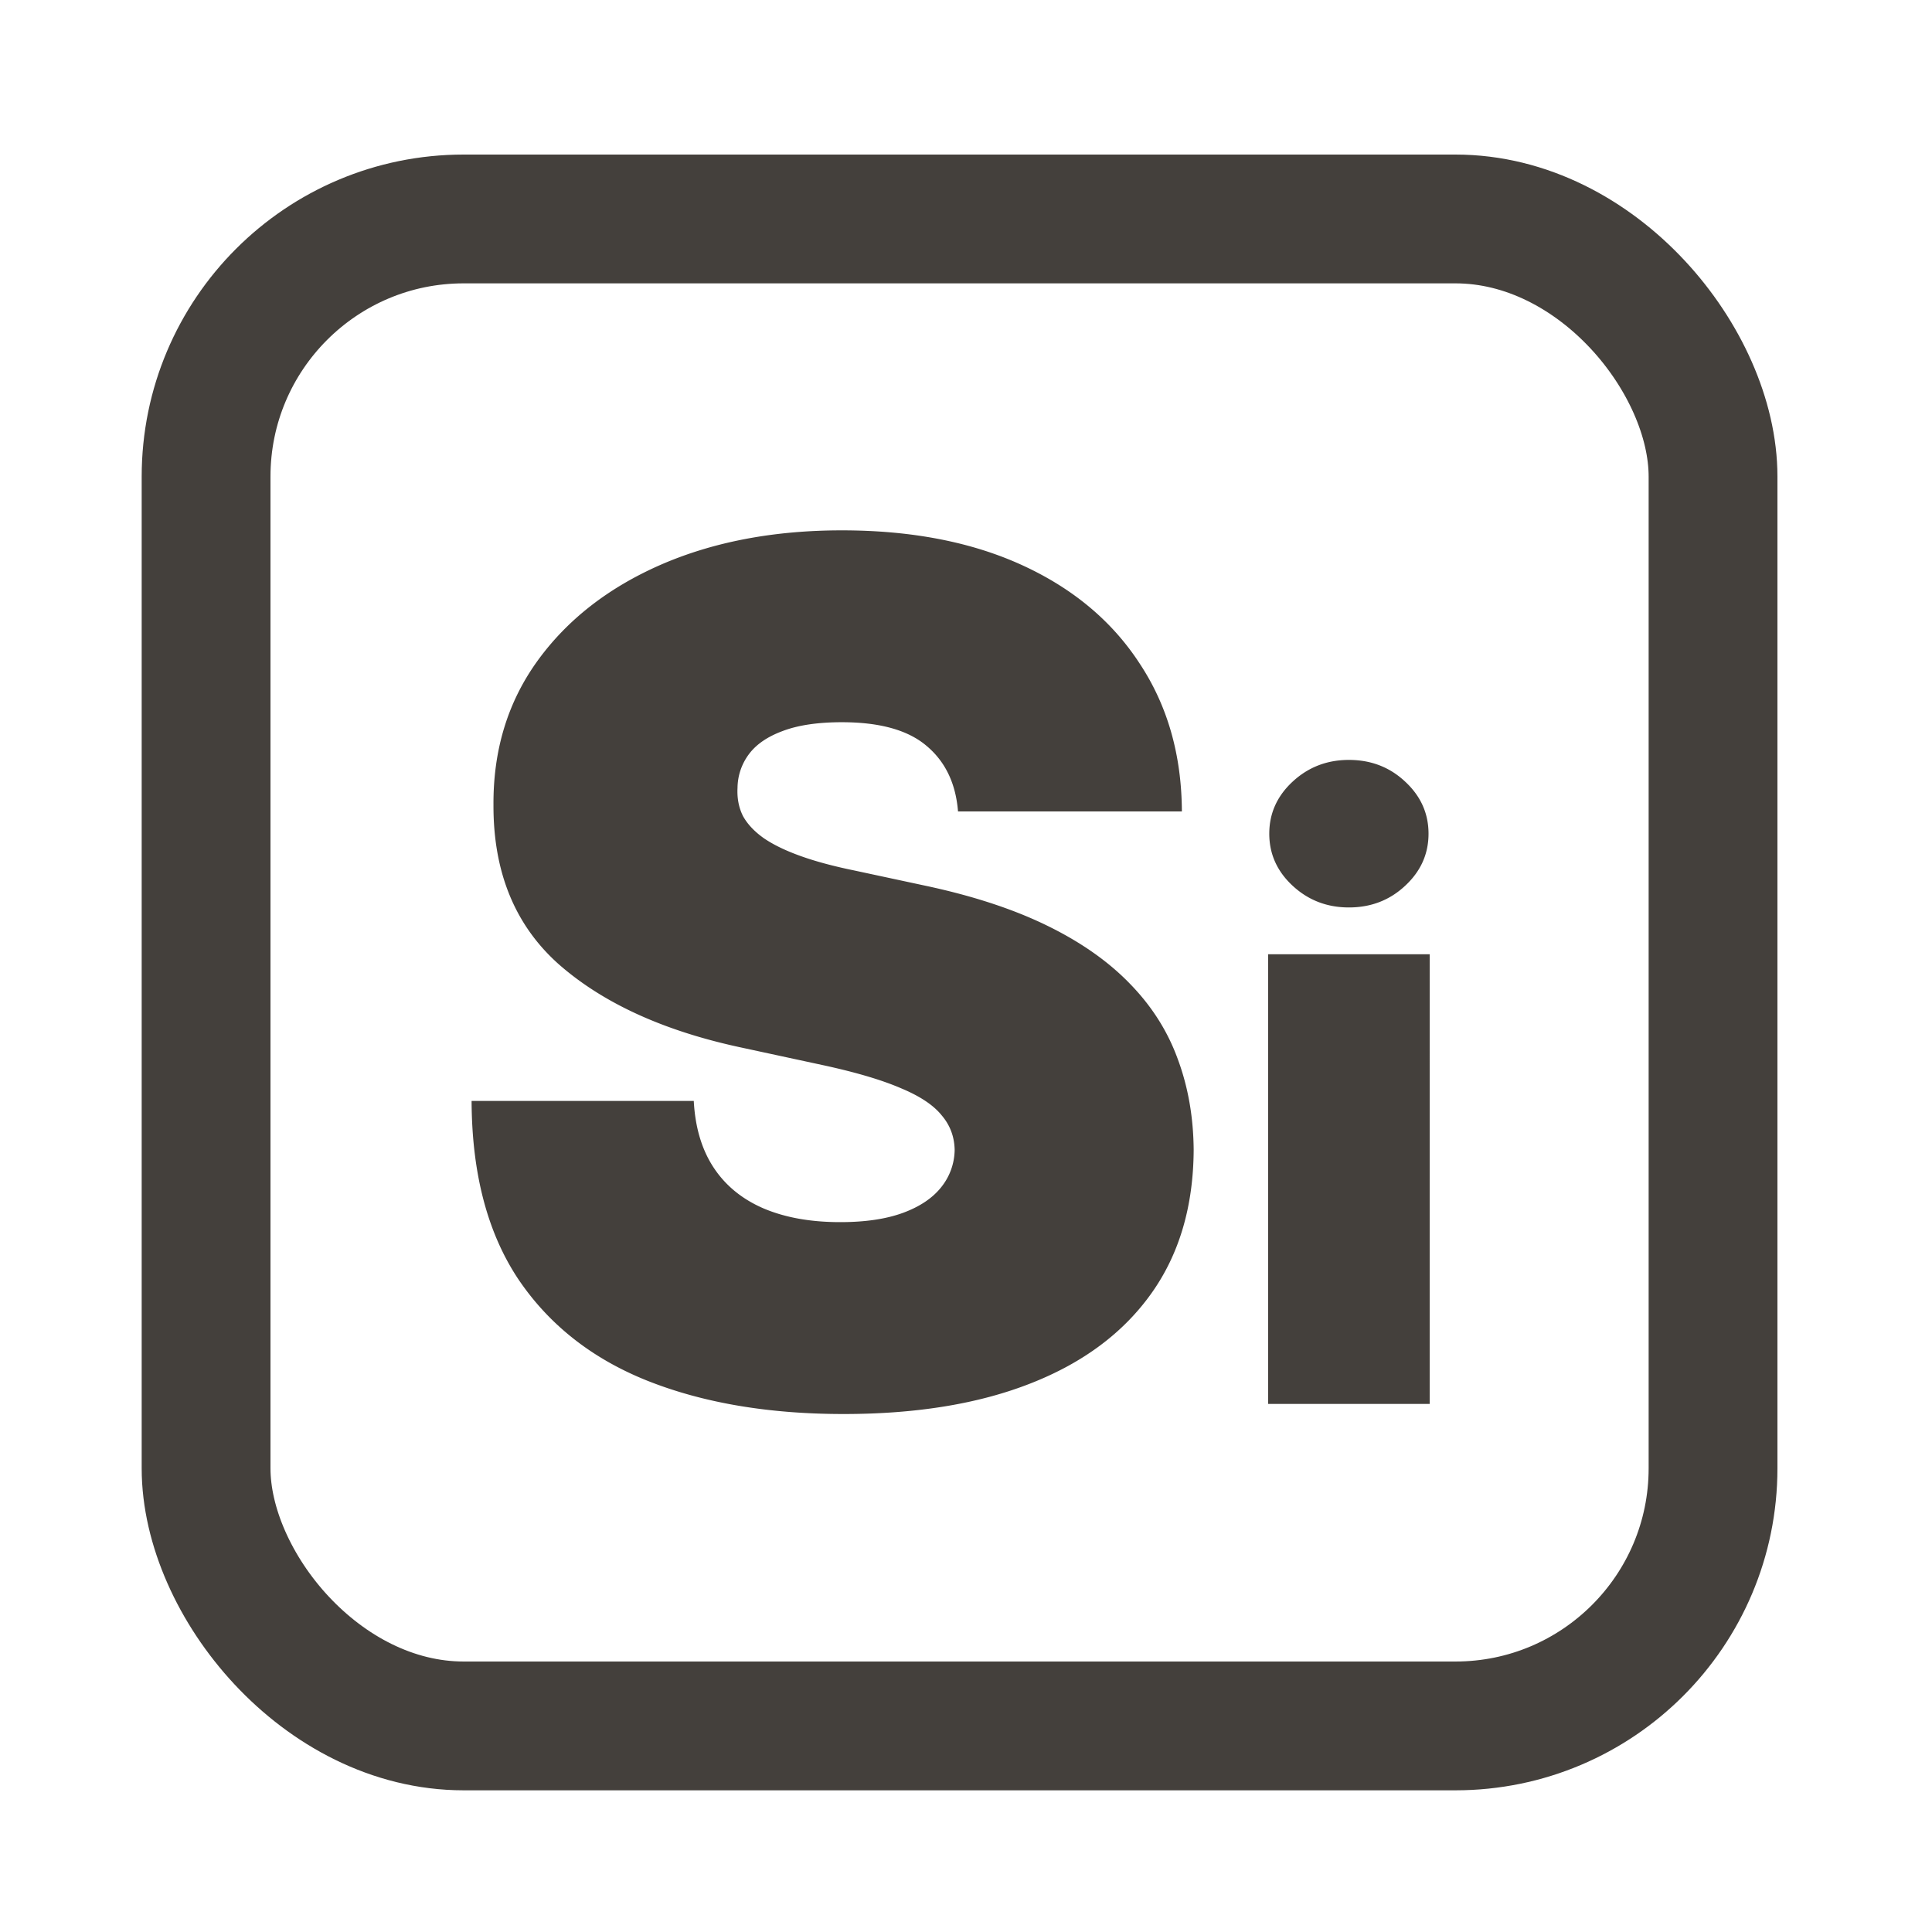
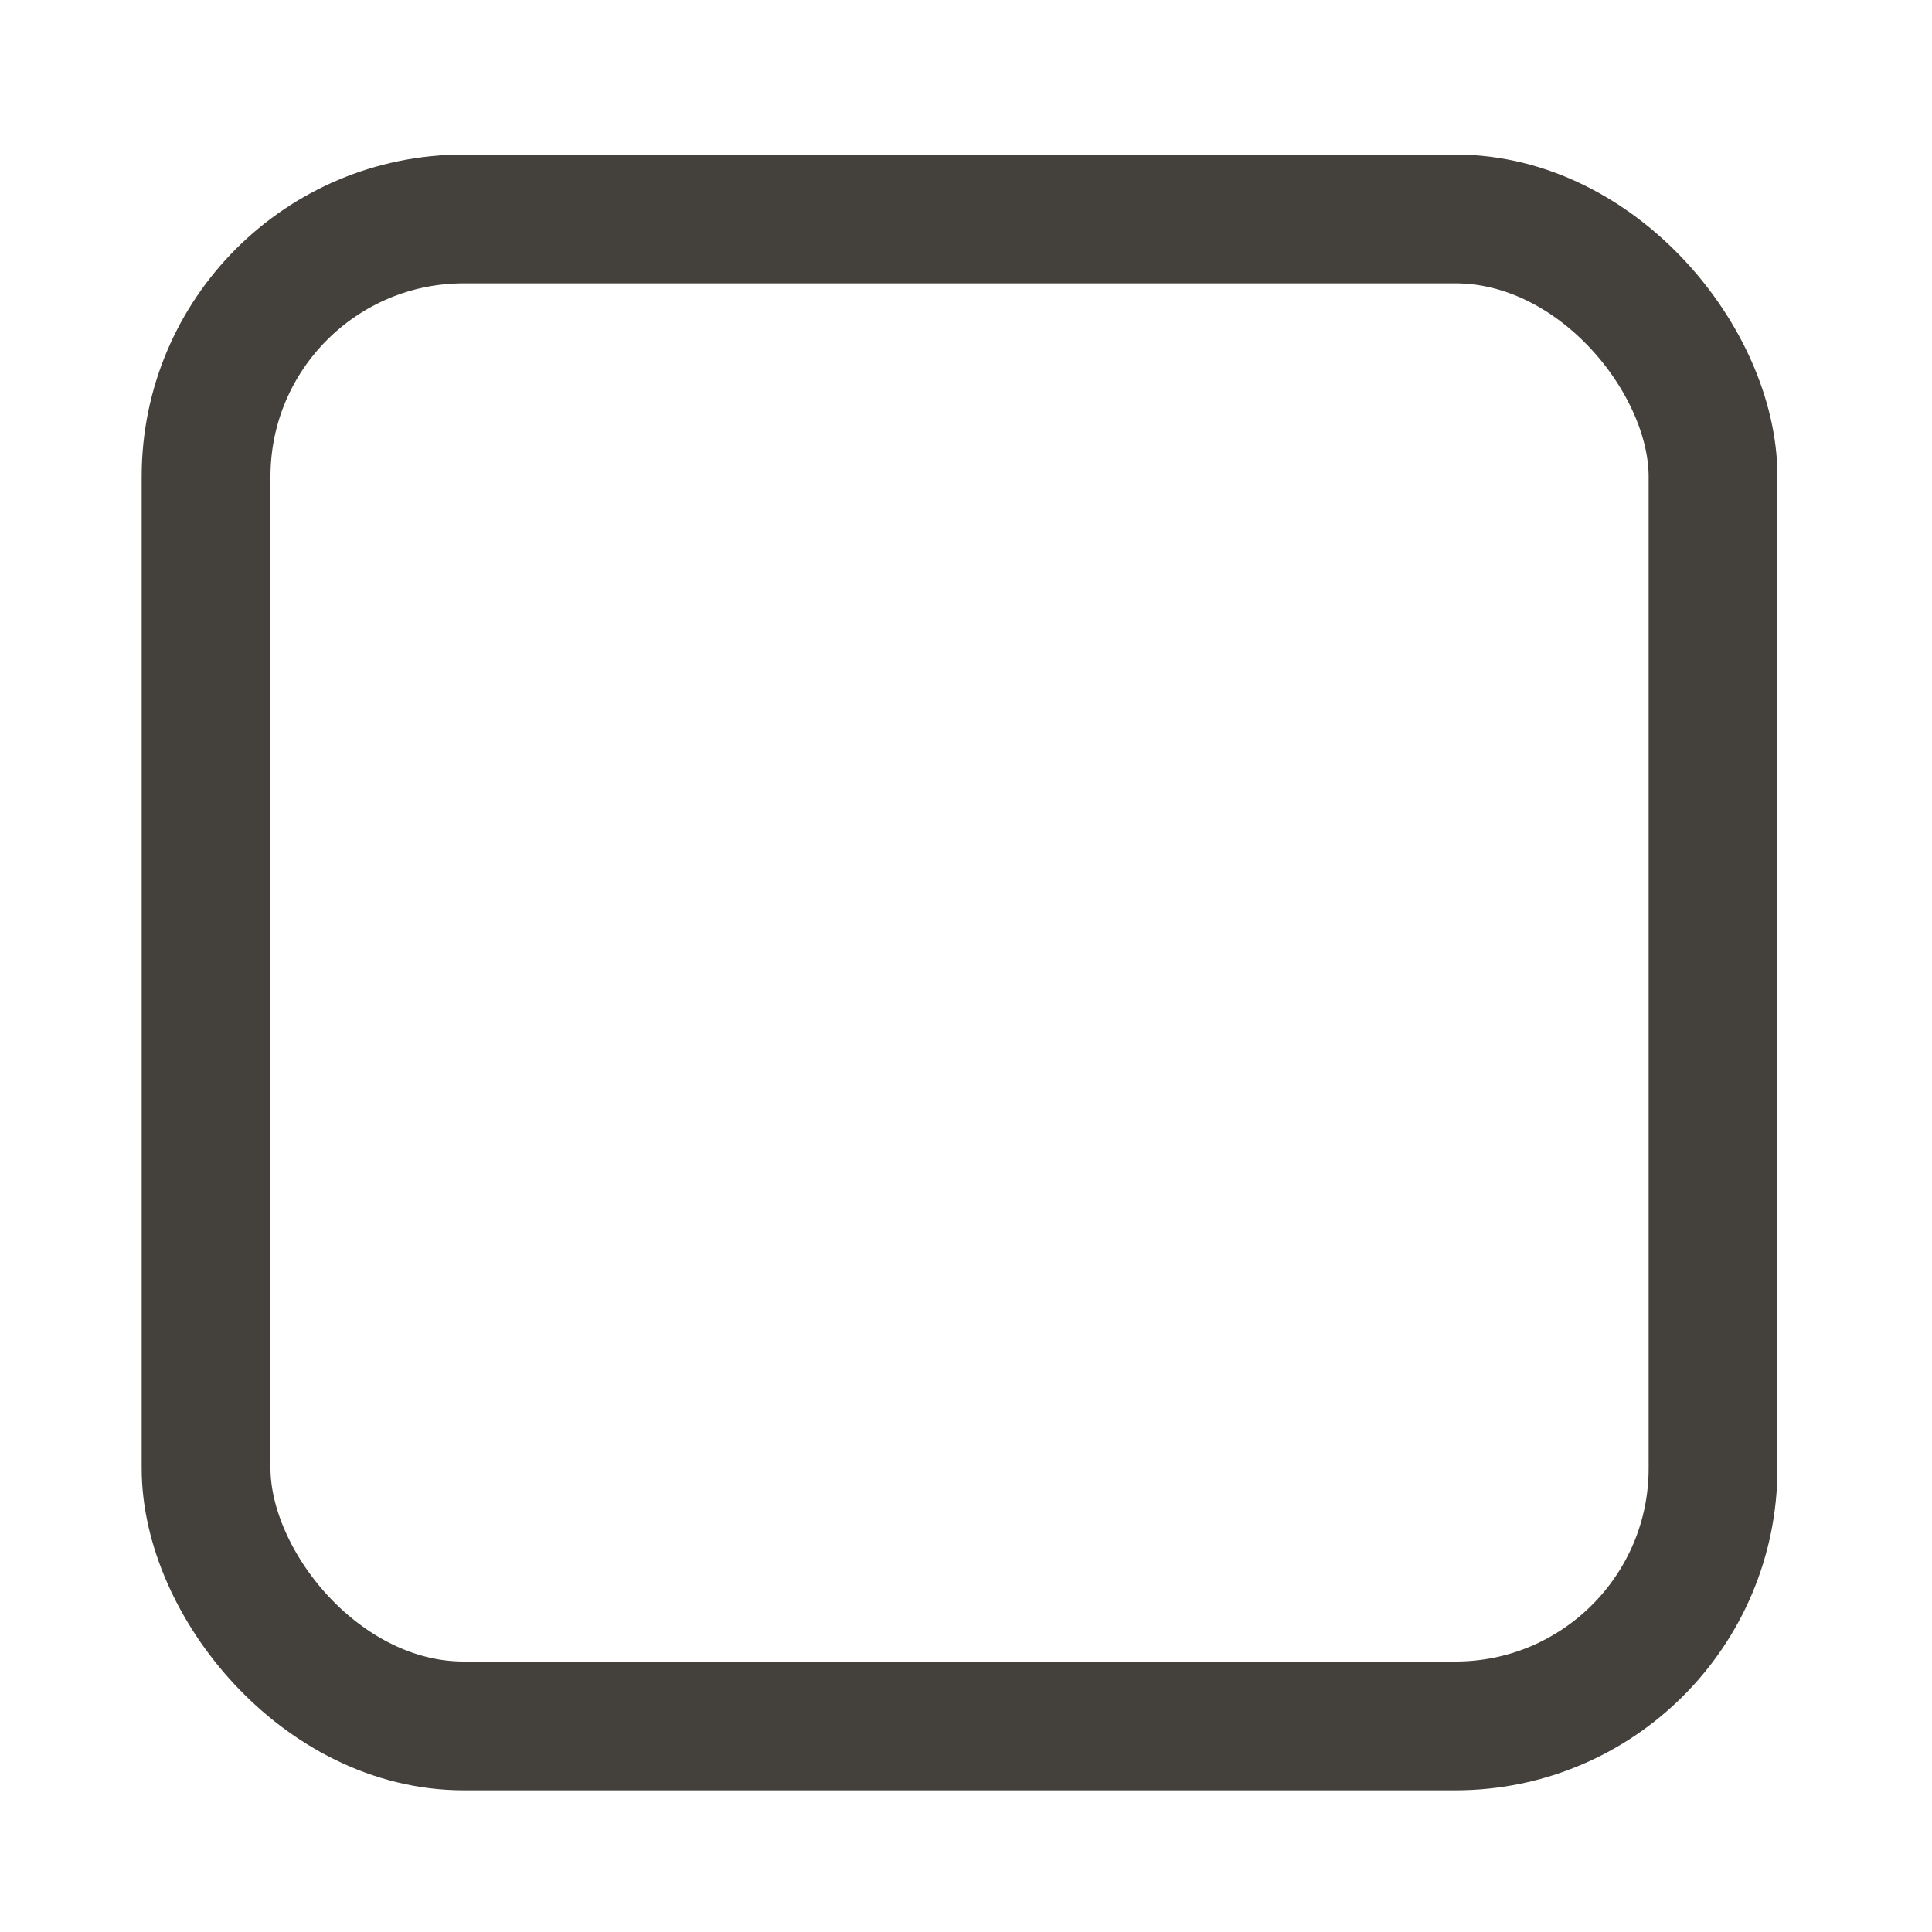
<svg xmlns="http://www.w3.org/2000/svg" width="150" height="150" fill="none">
  <rect width="117" height="117" x="16" y="17" stroke="#44403C" stroke-width="10" rx="20" />
-   <path fill="#44403C" d="M74.38 63c-.174-2.178-.99-3.877-2.45-5.097-1.437-1.22-3.626-1.83-6.566-1.83-1.874 0-3.409.23-4.607.687-1.176.436-2.047 1.035-2.613 1.797a4.44 4.44 0 0 0-.883 2.613c-.043.806.098 1.536.425 2.19.349.631.893 1.208 1.634 1.73.74.502 1.688.96 2.842 1.373 1.154.414 2.526.784 4.116 1.11l5.489 1.177c3.703.784 6.872 1.819 9.507 3.104 2.636 1.285 4.792 2.799 6.469 4.54 1.677 1.721 2.908 3.66 3.692 5.816.805 2.157 1.22 4.509 1.241 7.057-.022 4.4-1.121 8.124-3.3 11.173-2.178 3.05-5.292 5.369-9.343 6.959-4.03 1.59-8.876 2.385-14.539 2.385-5.815 0-10.89-.86-15.224-2.581-4.313-1.721-7.667-4.367-10.063-7.939-2.374-3.593-3.572-8.19-3.593-13.787h17.25c.108 2.048.62 3.768 1.535 5.162.915 1.394 2.2 2.45 3.855 3.17 1.677.718 3.67 1.077 5.979 1.077 1.938 0 3.561-.24 4.868-.718 1.307-.48 2.298-1.144 2.973-1.993a4.703 4.703 0 0 0 1.045-2.908c-.022-1.024-.36-1.917-1.013-2.679-.631-.784-1.676-1.481-3.136-2.09-1.46-.633-3.43-1.22-5.913-1.765l-6.665-1.438c-5.924-1.285-10.596-3.43-14.016-6.436-3.397-3.027-5.085-7.154-5.063-12.382-.022-4.247 1.11-7.96 3.397-11.14 2.309-3.202 5.5-5.696 9.573-7.482 4.094-1.786 8.788-2.679 14.08-2.679 5.402 0 10.074.904 14.016 2.712 3.942 1.808 6.98 4.356 9.115 7.645C90.651 54.8 91.74 58.623 91.761 63h-17.38Zm24.075 46V74.09h12.546V109H98.455Zm6.273-38.546c-1.697 0-3.152-.56-4.364-1.681-1.212-1.121-1.818-2.47-1.818-4.046s.606-2.924 1.818-4.045c1.212-1.121 2.667-1.682 4.364-1.682 1.712 0 3.167.56 4.364 1.682 1.212 1.121 1.818 2.47 1.818 4.045 0 1.576-.606 2.924-1.818 4.046-1.197 1.12-2.652 1.681-4.364 1.681Z" />
</svg>